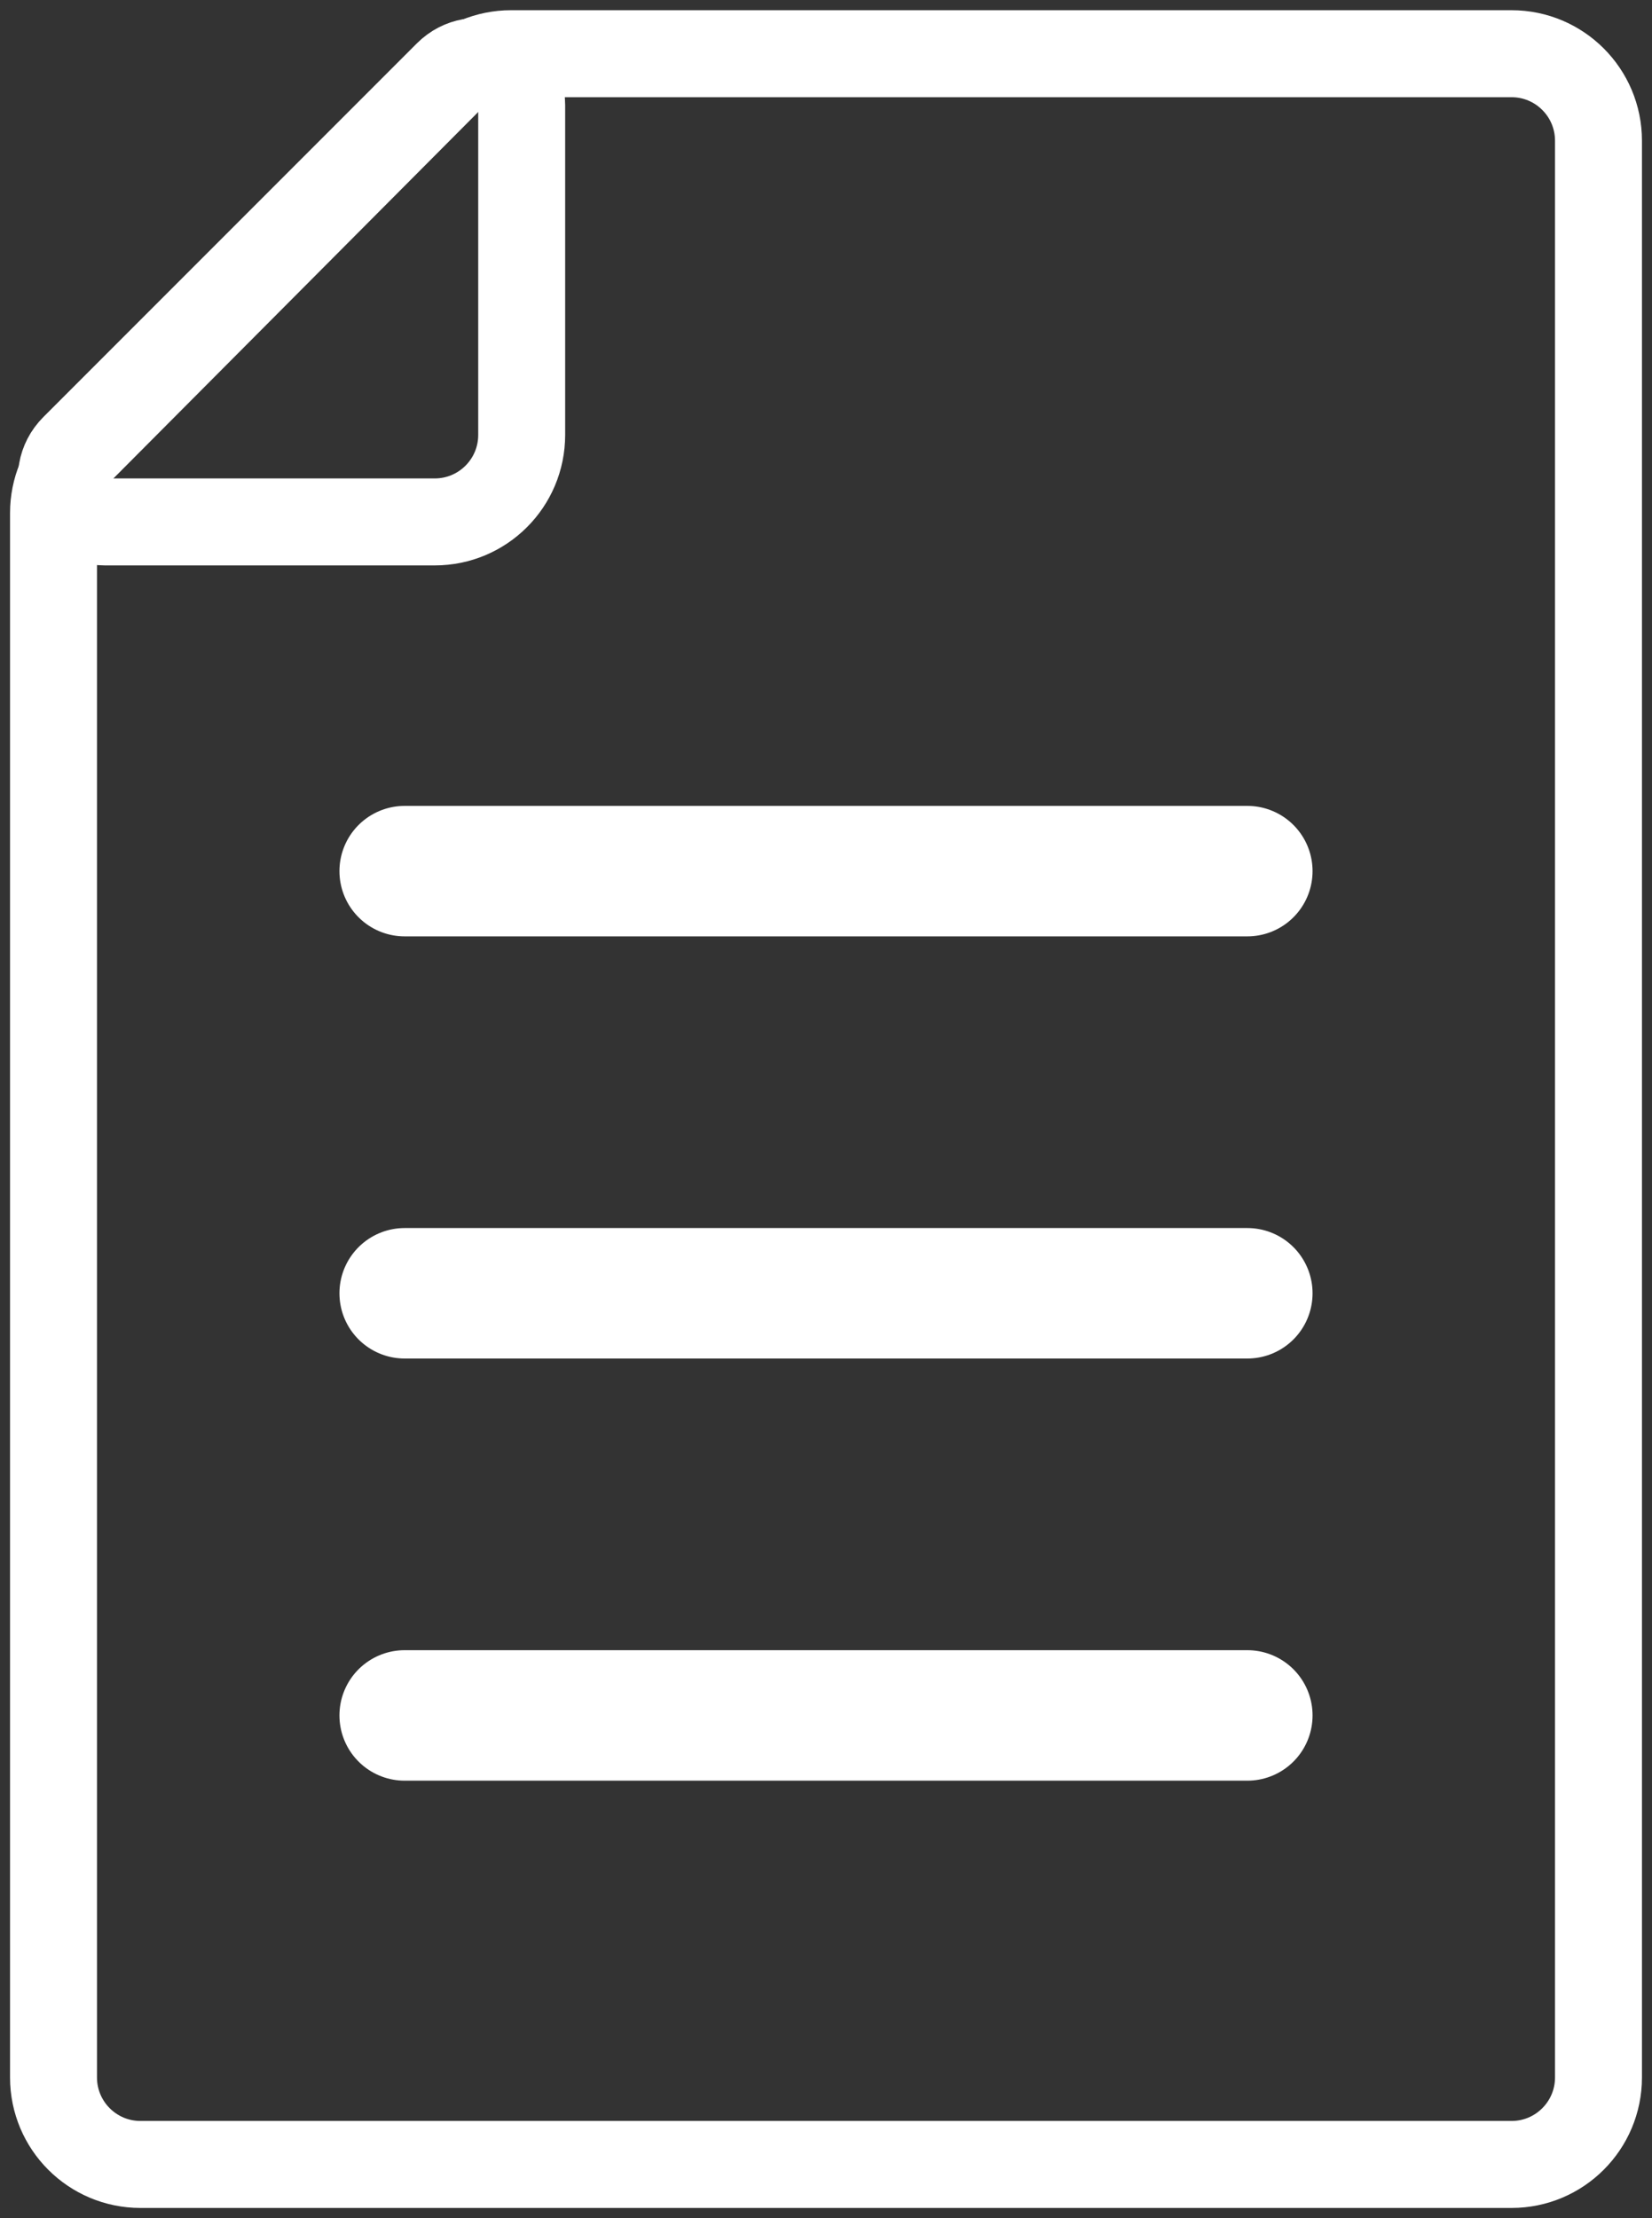
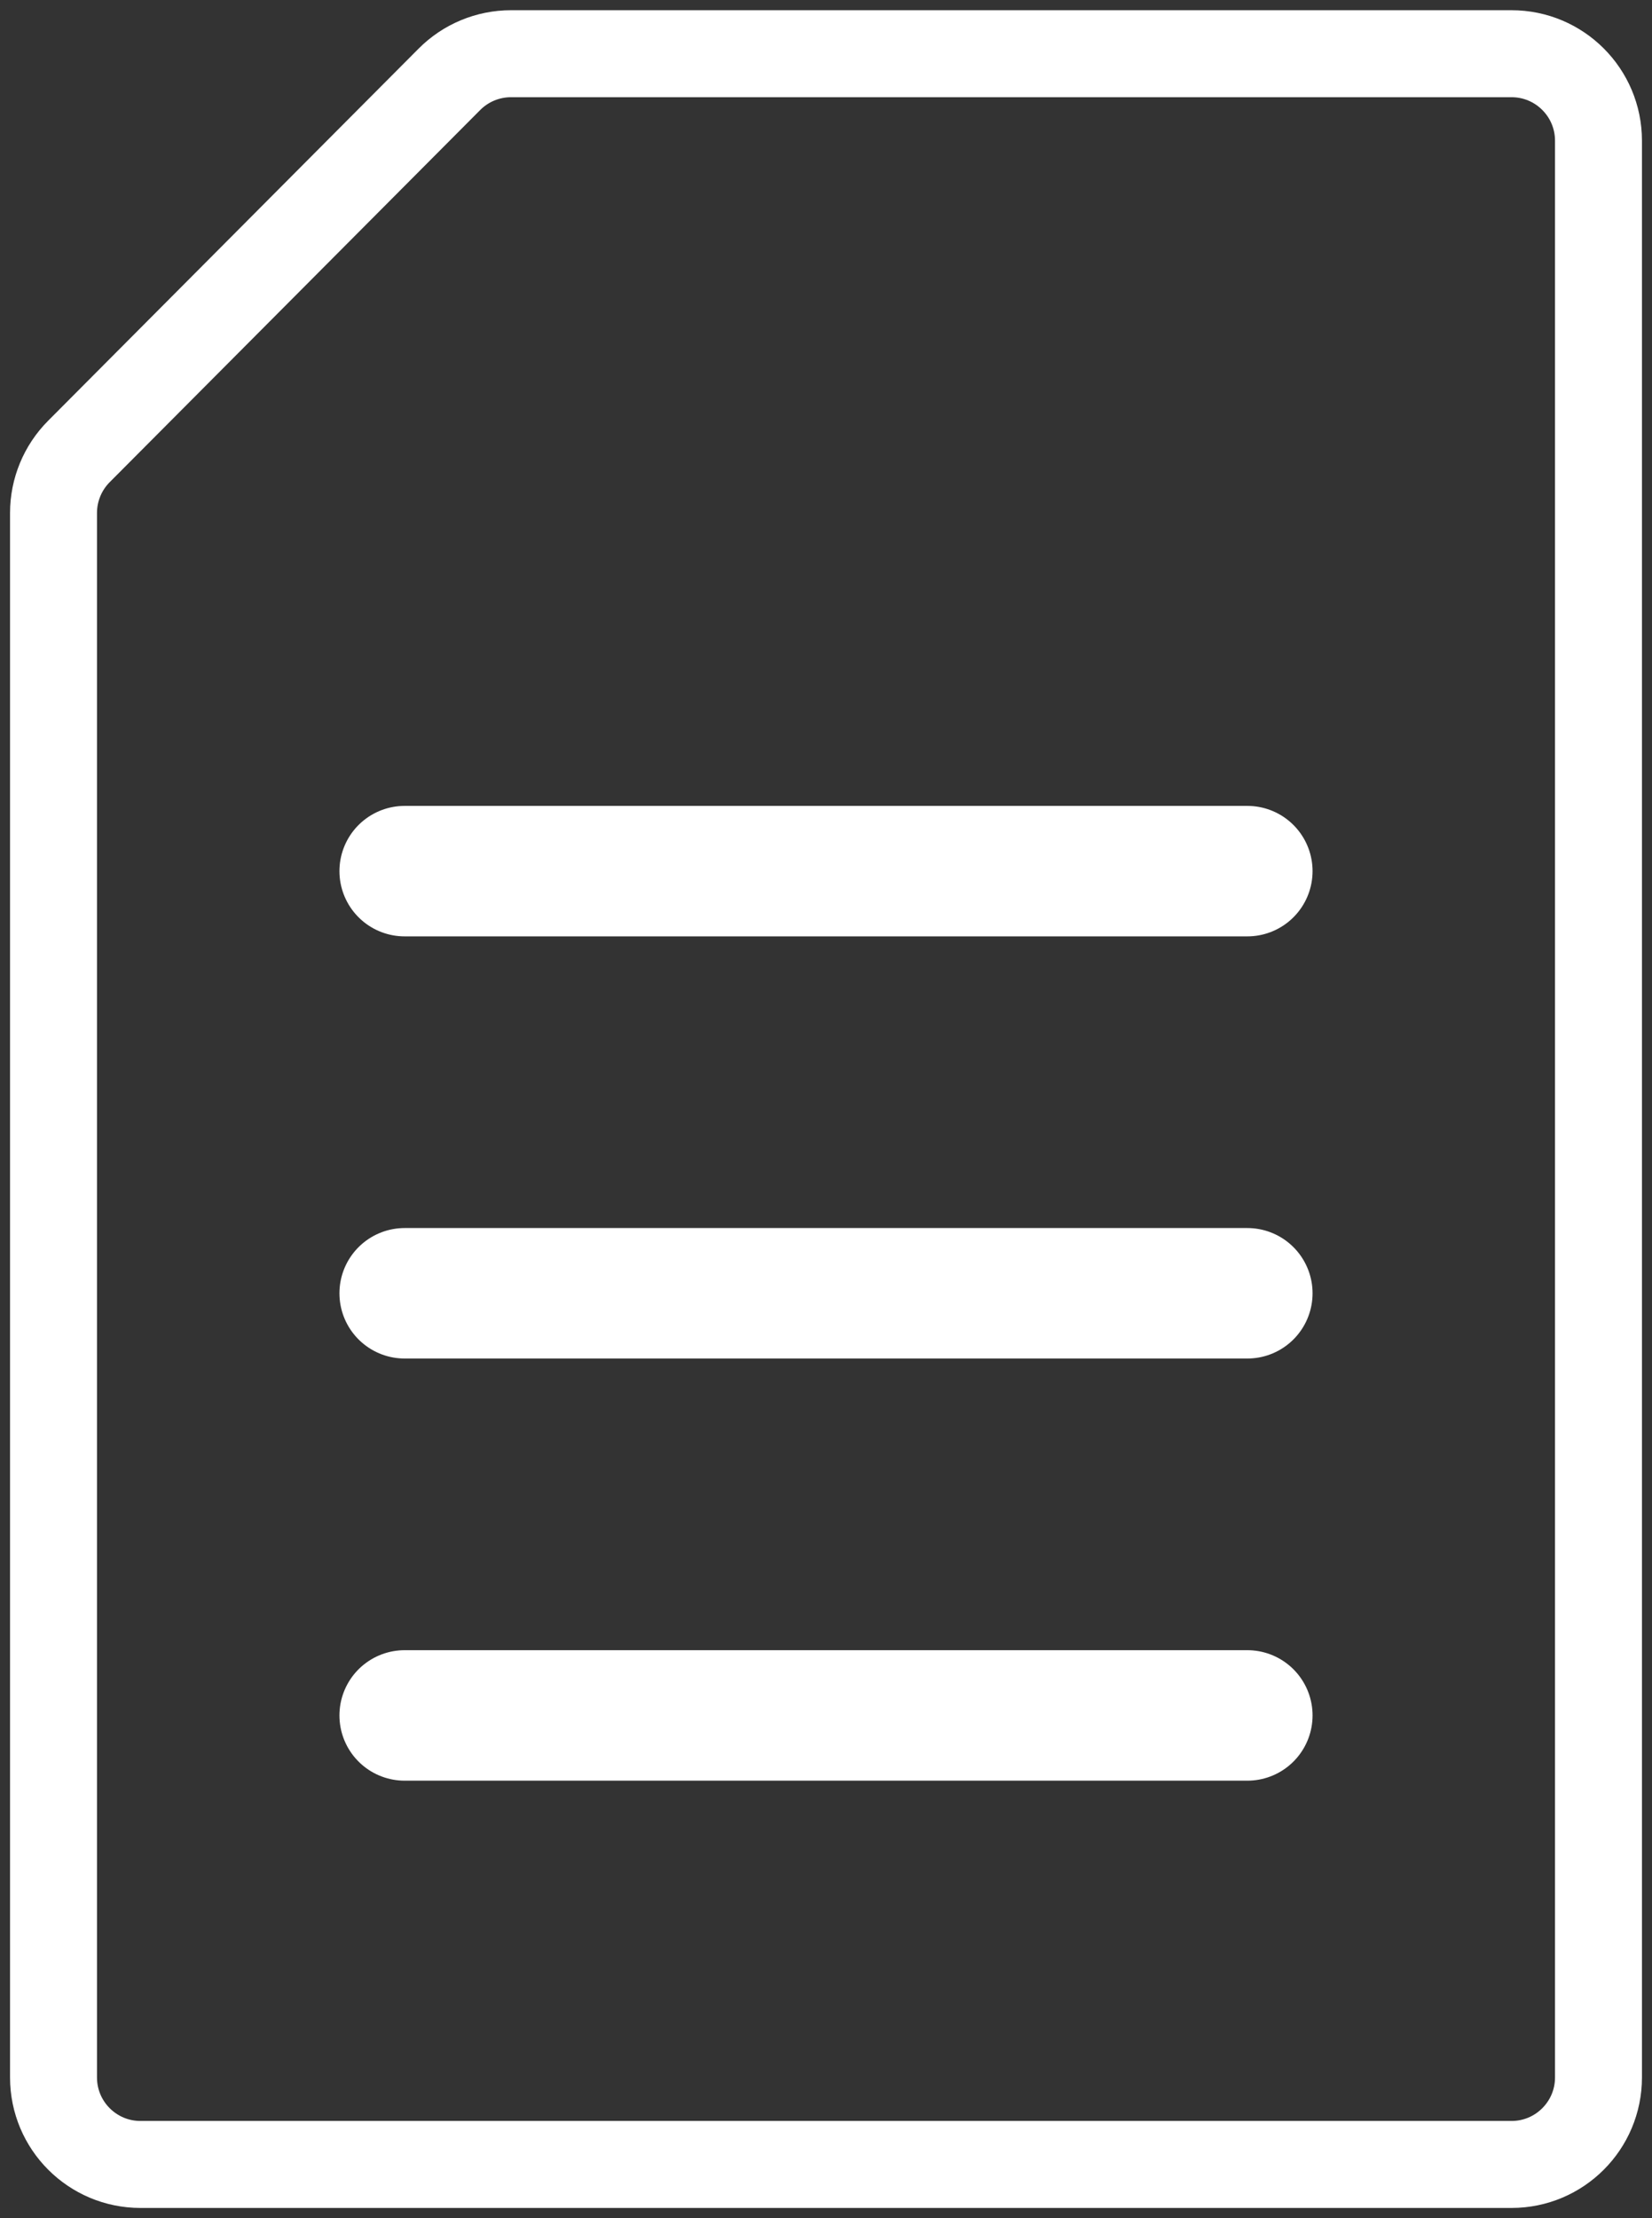
<svg xmlns="http://www.w3.org/2000/svg" width="38" height="51" viewBox="0 0 38 51" fill="none">
  <rect x="0" y="0" width="38" height="51" fill="#333333" stroke="none" />
  <path fill-rule="evenodd" clip-rule="evenodd" d="M10.337 1.824C10.712 1.447 11.222 1.235 11.754 1.235H34.769C35.874 1.235 36.769 2.131 36.769 3.235V47.765C36.769 48.869 35.874 49.765 34.769 49.765H3.231C2.126 49.765 1.231 48.869 1.231 47.765L1.231 11.793C1.231 11.264 1.441 10.756 1.814 10.381L10.337 1.824Z" stroke="white" stroke-width="2" />
-   <path fill-rule="evenodd" clip-rule="evenodd" d="M10.293 1.707C10.923 1.077 12 1.523 12 2.414V10C12 11.105 11.105 12 10 12H2.414C1.523 12 1.077 10.923 1.707 10.293L10.293 1.707Z" stroke="white" stroke-width="2" />
  <path d="M28.692 20.029H9.308" stroke="white" stroke-width="3" stroke-linecap="round" />
  <path d="M28.692 29.735H9.308" stroke="white" stroke-width="3" stroke-linecap="round" />
  <path d="M28.692 39.441H9.308" stroke="white" stroke-width="3" stroke-linecap="round" />
</svg>